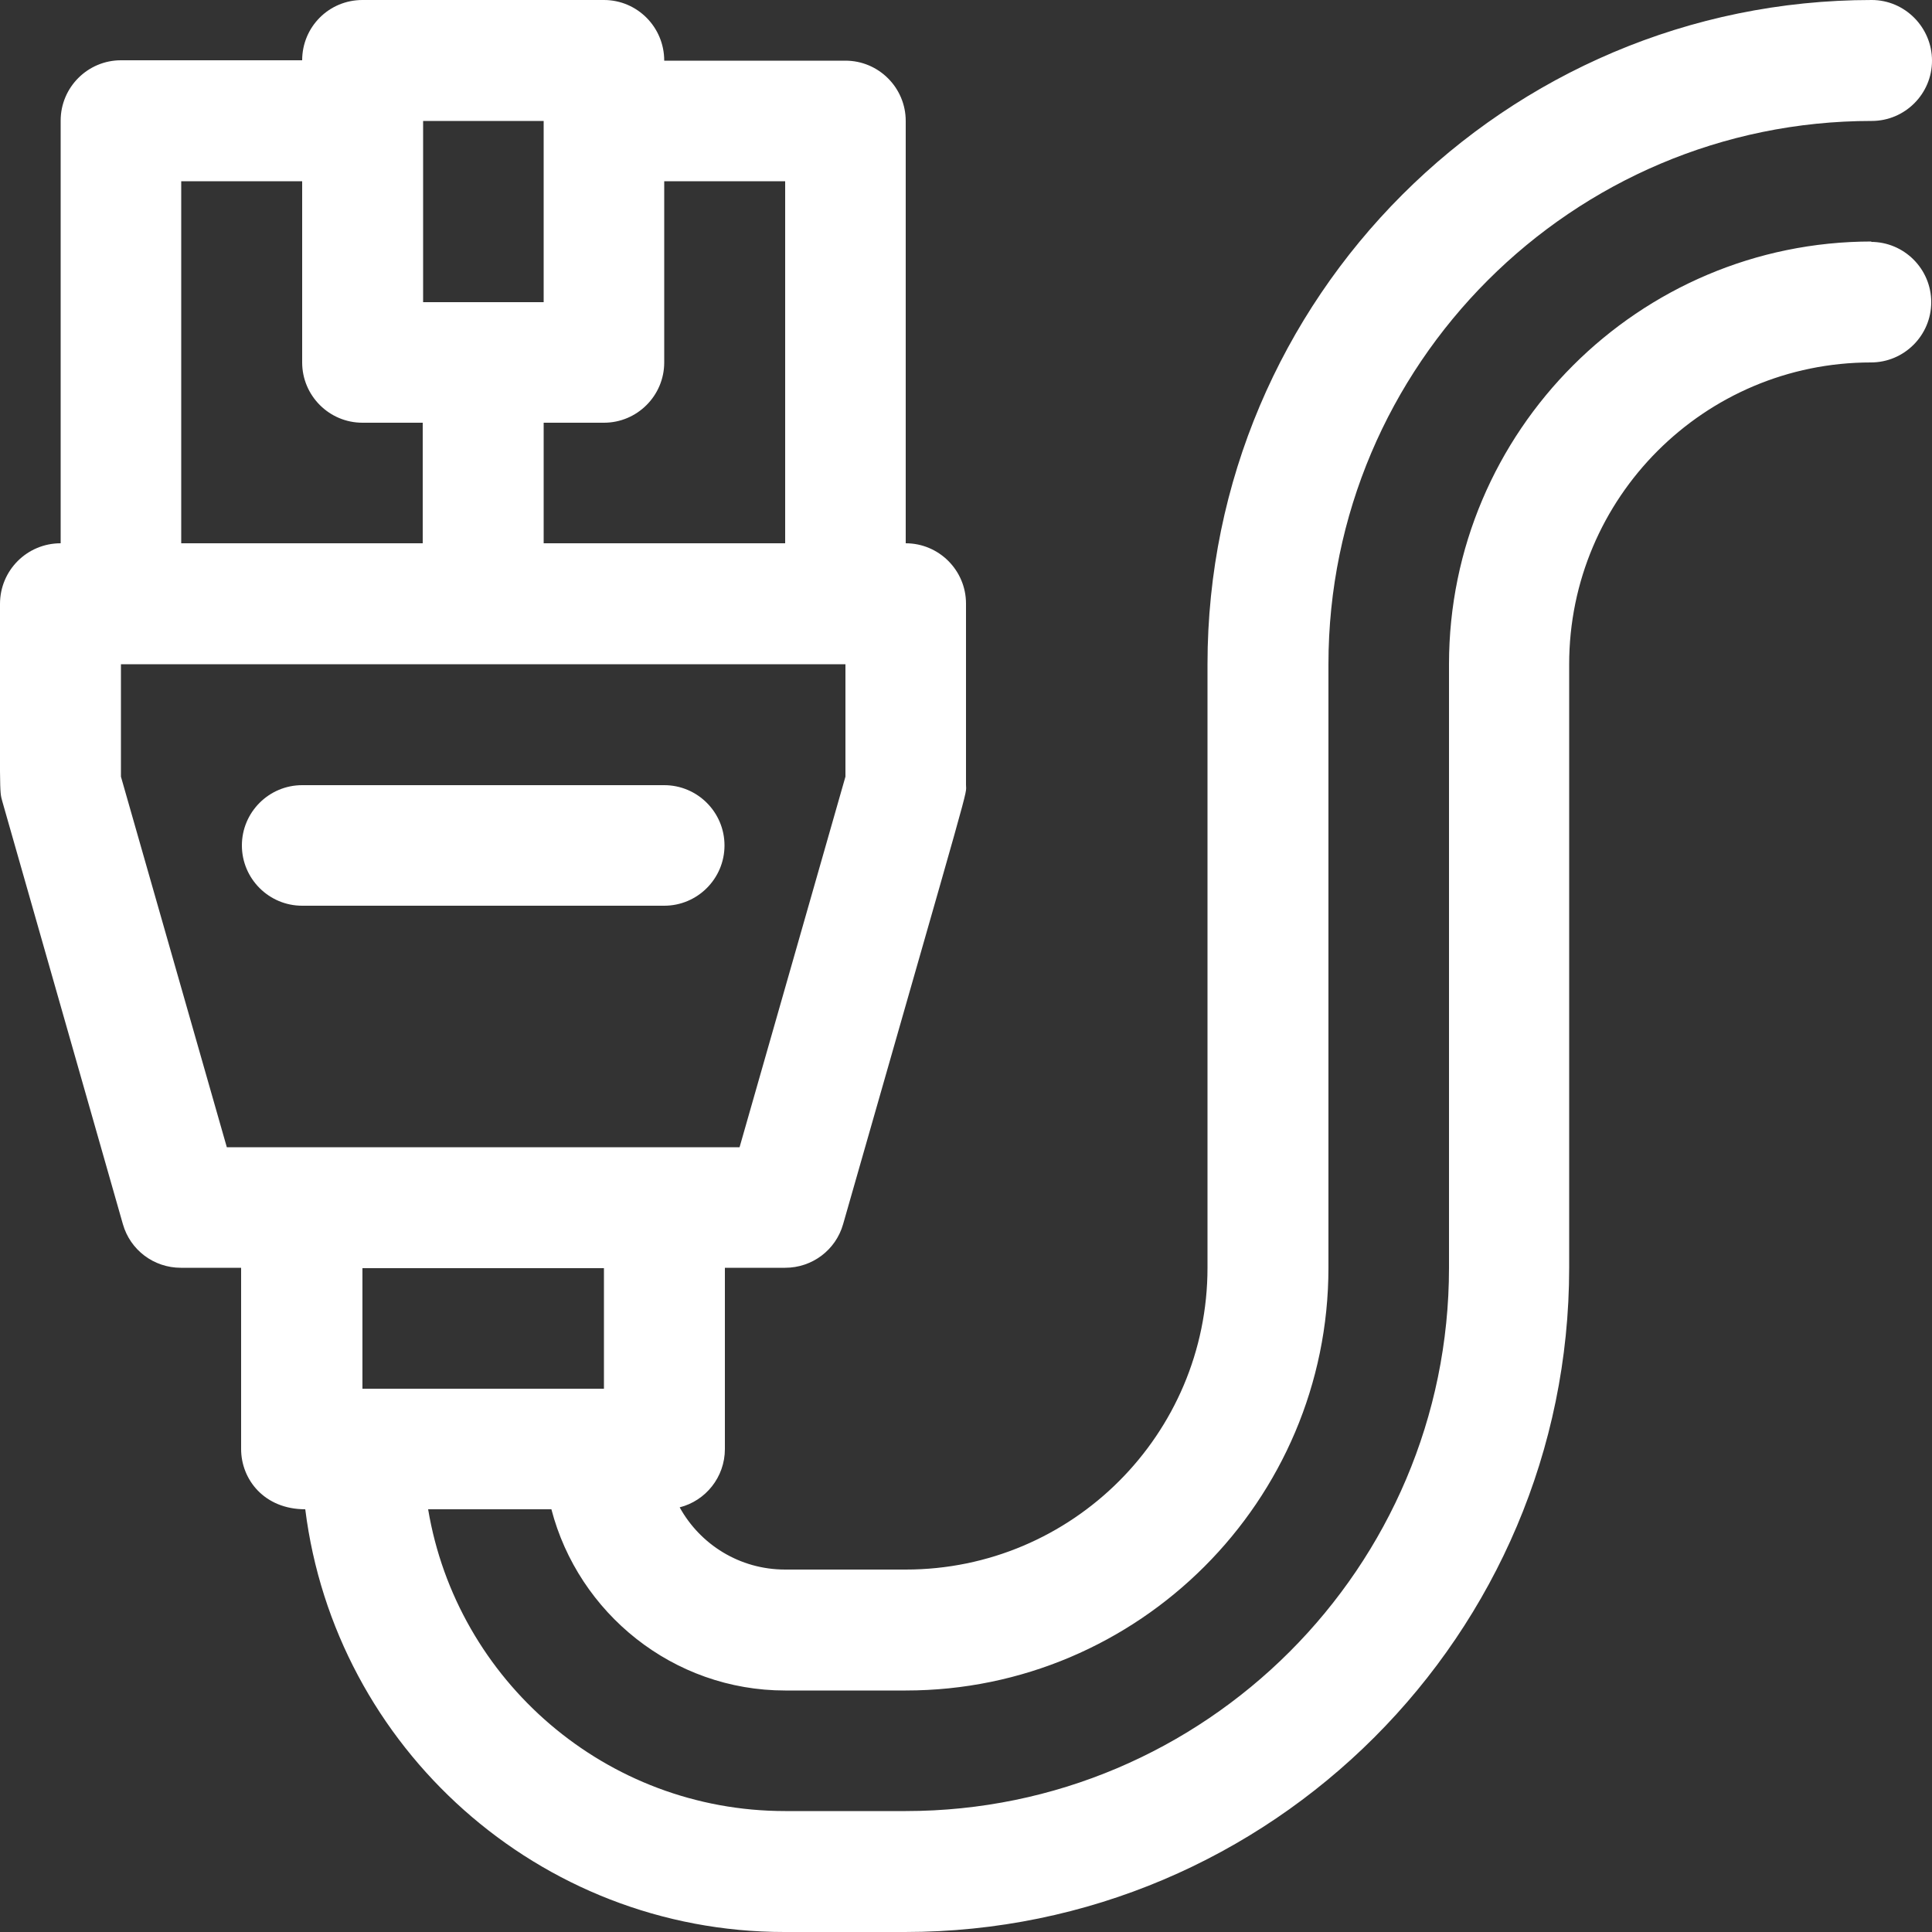
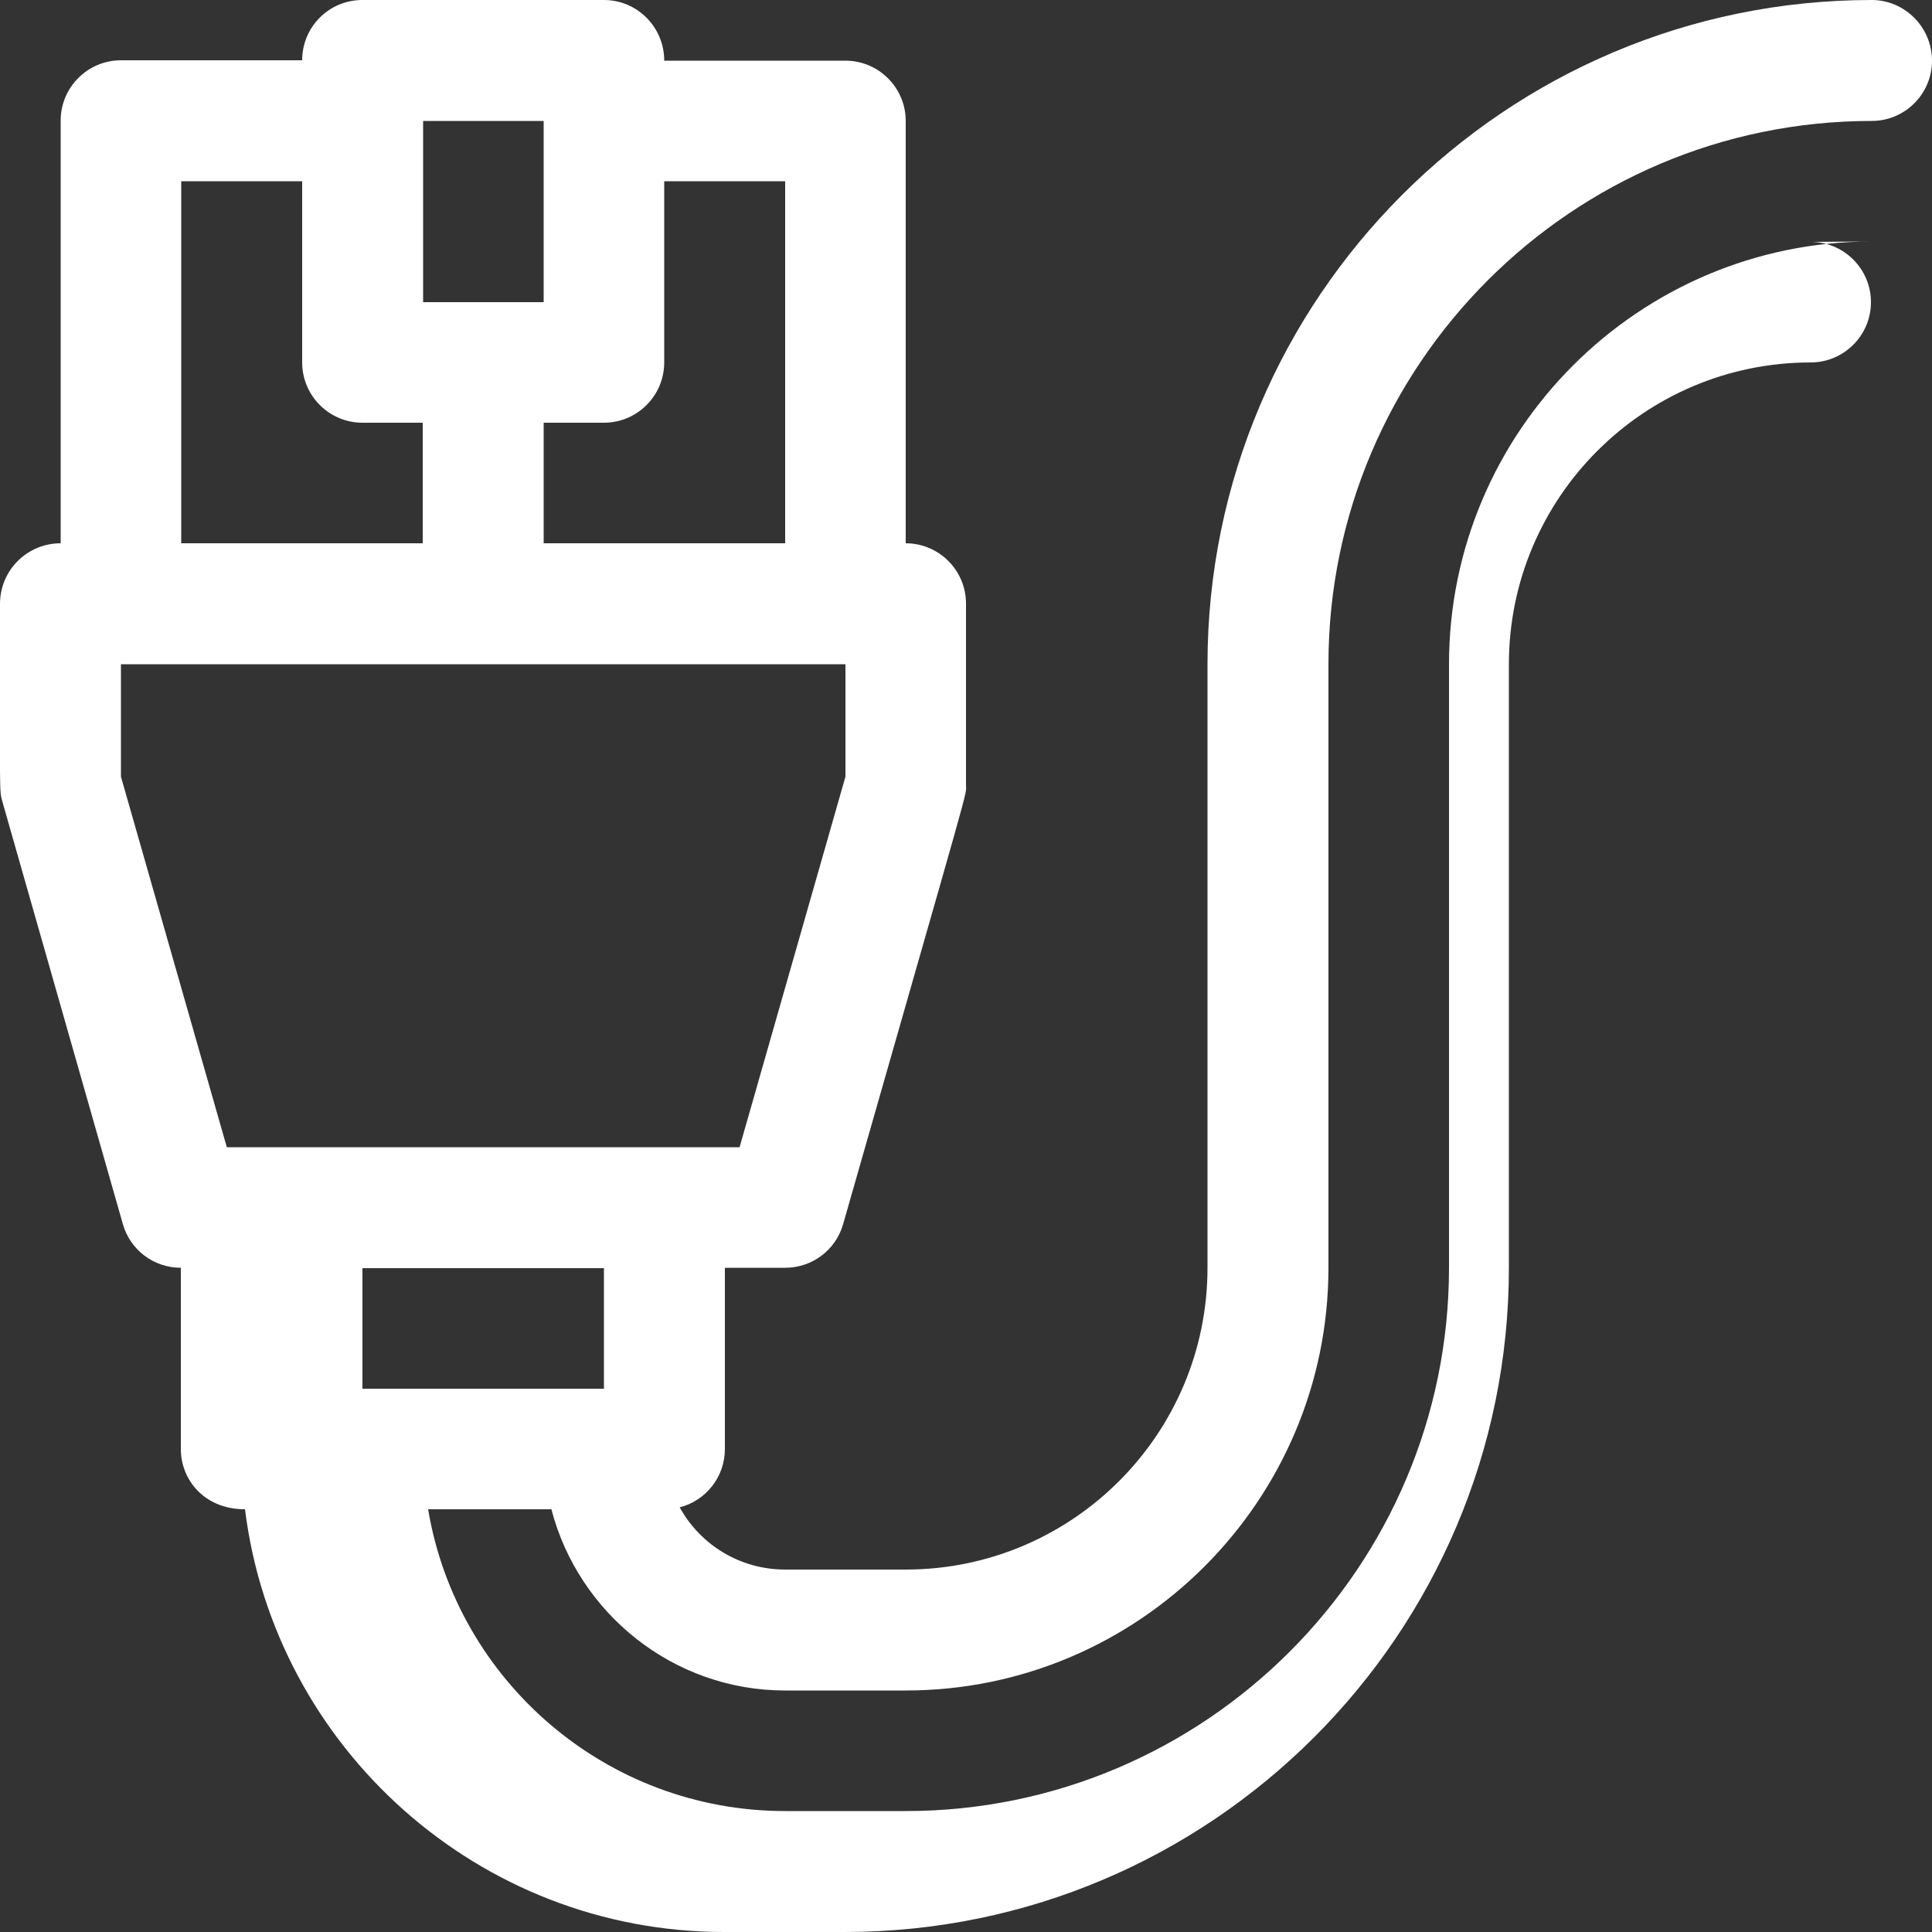
<svg xmlns="http://www.w3.org/2000/svg" id="Layer_1" data-name="Layer 1" viewBox="0 0 50 50">
  <rect x="0" y="0" width="50" height="50" fill="#333333" stroke="none" />
  <defs>
    <style> .cls-1 { fill: #fff; } </style>
  </defs>
-   <path class="cls-1" d="m48.44,6.25c-6.03,0-10.94,4.91-10.94,10.94v15.62c0,7.75-6.31,14.06-14.06,14.06h-3.12c-4.64,0-8.5-3.38-9.24-7.81h3.19c.7,2.69,3.15,4.69,6.05,4.69h3.12c6.03,0,10.94-4.91,10.94-10.94v-15.62c0-7.75,6.31-14.06,14.06-14.06.86,0,1.56-.7,1.56-1.56S49.3,0,48.44,0C38.96,0,31.25,7.71,31.25,17.19v15.62c0,4.31-3.5,7.81-7.81,7.81h-3.12c-1.18,0-2.2-.65-2.73-1.61.67-.17,1.17-.78,1.17-1.51v-4.69h1.56c.7,0,1.31-.46,1.5-1.13,3.42-11.97,3.18-11.05,3.18-11.37v-4.69c0-.86-.7-1.56-1.56-1.56V3.13c0-.86-.7-1.56-1.56-1.56h-4.69C17.19.7,16.49,0,15.63,0h-6.25C8.51,0,7.82.7,7.82,1.56H3.13c-.86,0-1.56.7-1.56,1.56v10.94C.7,14.06,0,14.76,0,15.63,0,20.67-.02,20.44.06,20.74l3.12,10.94c.19.67.8,1.13,1.5,1.13h1.56v4.69c0,.79.6,1.56,1.66,1.56.77,6.16,6.04,10.94,12.4,10.94h3.12c9.48,0,17.19-7.71,17.19-17.19v-15.62c0-4.31,3.5-7.81,7.81-7.81.86,0,1.56-.7,1.56-1.56s-.7-1.56-1.56-1.56Zm-28.12-1.56v9.37h-6.25v-3.12h1.56c.86,0,1.56-.7,1.56-1.56v-4.69h3.12Zm-6.25-1.56v4.69h-3.12V3.13h3.12Zm-6.25,1.56v4.69c0,.86.7,1.56,1.56,1.56h1.56v3.12h-6.25V4.69h3.12Zm-4.69,15.41v-2.91h18.75v2.91l-2.74,9.59H5.87l-2.74-9.59Zm12.5,12.72v3.12h-6.25v-3.12h6.25Z" />
-   <path class="cls-1" d="m17.19,23.44c.86,0,1.56-.7,1.56-1.56s-.7-1.56-1.56-1.56H7.82c-.86,0-1.56.7-1.56,1.56s.7,1.56,1.56,1.56h9.37Z" />
+   <path class="cls-1" d="m48.44,6.25c-6.03,0-10.94,4.91-10.94,10.94v15.62c0,7.75-6.31,14.06-14.06,14.06h-3.12c-4.64,0-8.5-3.38-9.24-7.81h3.19c.7,2.69,3.15,4.69,6.05,4.69h3.12c6.03,0,10.94-4.91,10.94-10.94v-15.62c0-7.75,6.31-14.06,14.06-14.06.86,0,1.56-.7,1.56-1.56S49.3,0,48.44,0C38.96,0,31.25,7.71,31.25,17.19v15.62c0,4.31-3.5,7.81-7.81,7.81h-3.12c-1.18,0-2.2-.65-2.73-1.61.67-.17,1.17-.78,1.17-1.51v-4.69h1.56c.7,0,1.31-.46,1.5-1.13,3.42-11.97,3.18-11.05,3.18-11.37v-4.69c0-.86-.7-1.56-1.56-1.56V3.13c0-.86-.7-1.56-1.56-1.56h-4.69C17.19.7,16.49,0,15.63,0h-6.25C8.51,0,7.82.7,7.82,1.56H3.13c-.86,0-1.56.7-1.56,1.56v10.94C.7,14.06,0,14.76,0,15.63,0,20.67-.02,20.44.06,20.74l3.12,10.94c.19.67.8,1.13,1.5,1.13v4.69c0,.79.6,1.56,1.66,1.56.77,6.16,6.04,10.94,12.4,10.94h3.12c9.48,0,17.19-7.71,17.19-17.19v-15.62c0-4.31,3.5-7.81,7.81-7.81.86,0,1.56-.7,1.56-1.56s-.7-1.56-1.56-1.56Zm-28.12-1.56v9.37h-6.25v-3.12h1.56c.86,0,1.56-.7,1.56-1.56v-4.69h3.12Zm-6.25-1.56v4.69h-3.12V3.13h3.12Zm-6.25,1.56v4.69c0,.86.7,1.56,1.56,1.56h1.56v3.12h-6.25V4.69h3.12Zm-4.69,15.41v-2.91h18.75v2.91l-2.74,9.59H5.87l-2.74-9.59Zm12.5,12.72v3.12h-6.25v-3.12h6.25Z" />
</svg>